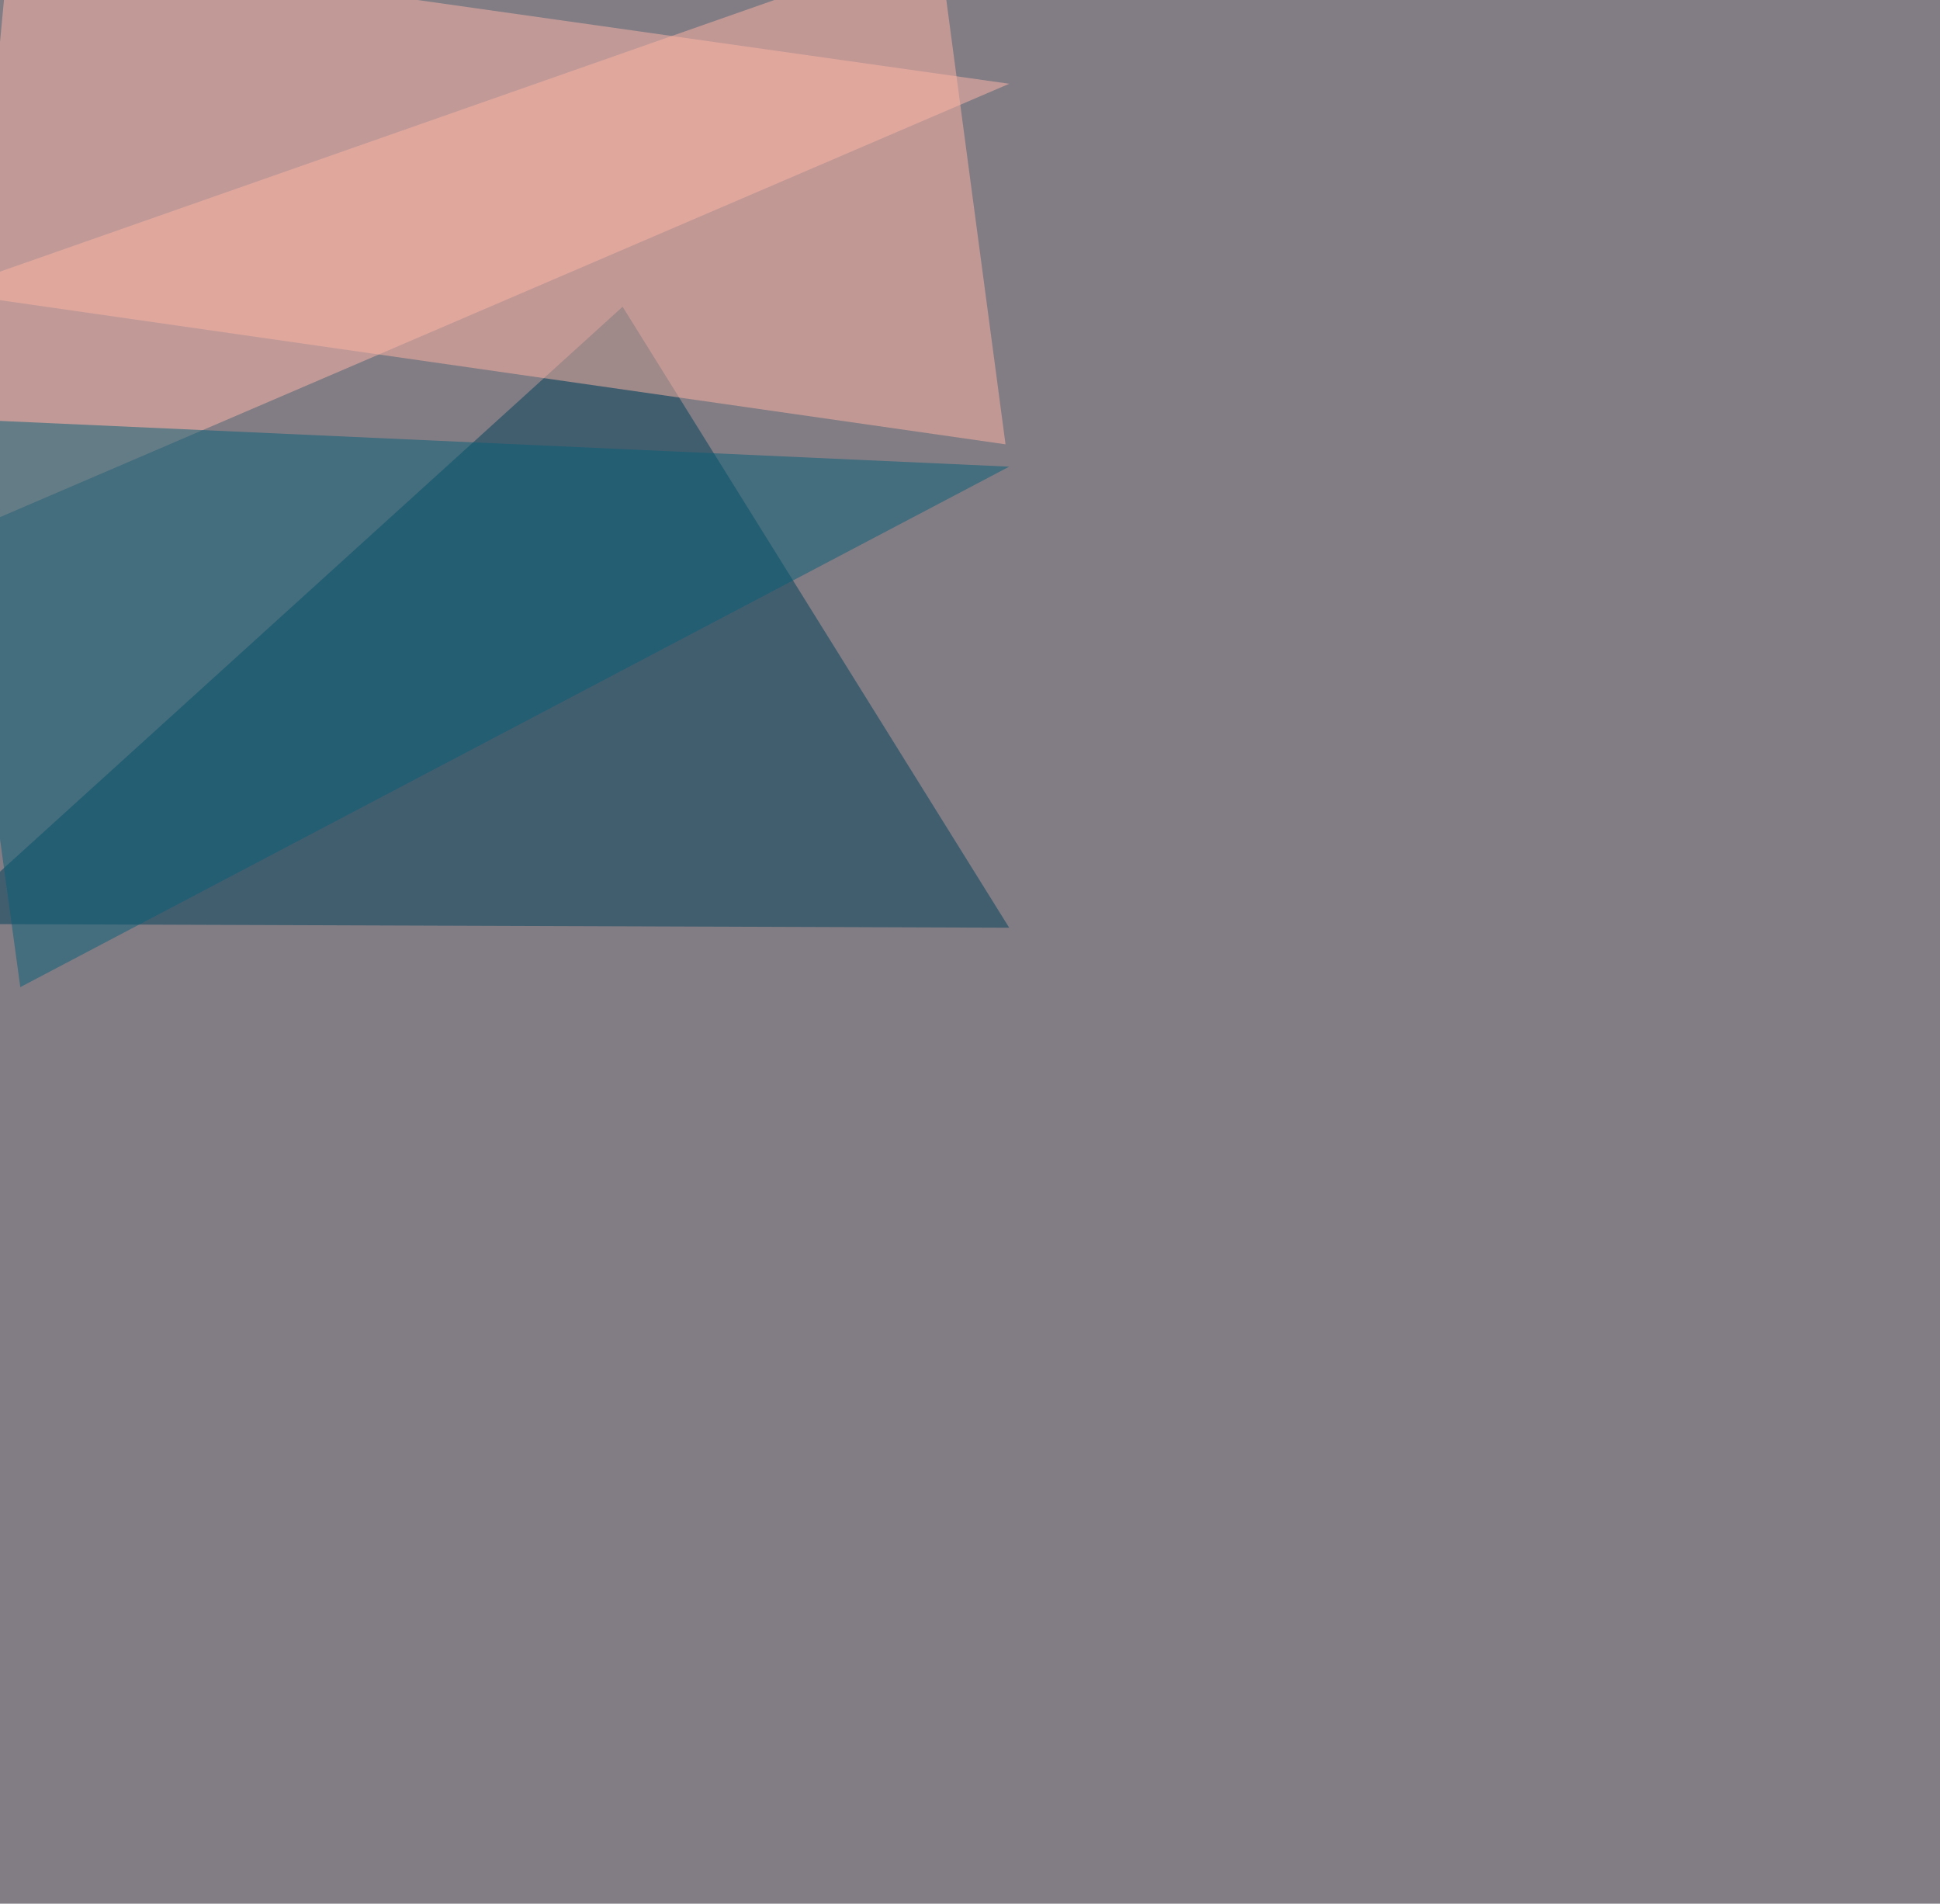
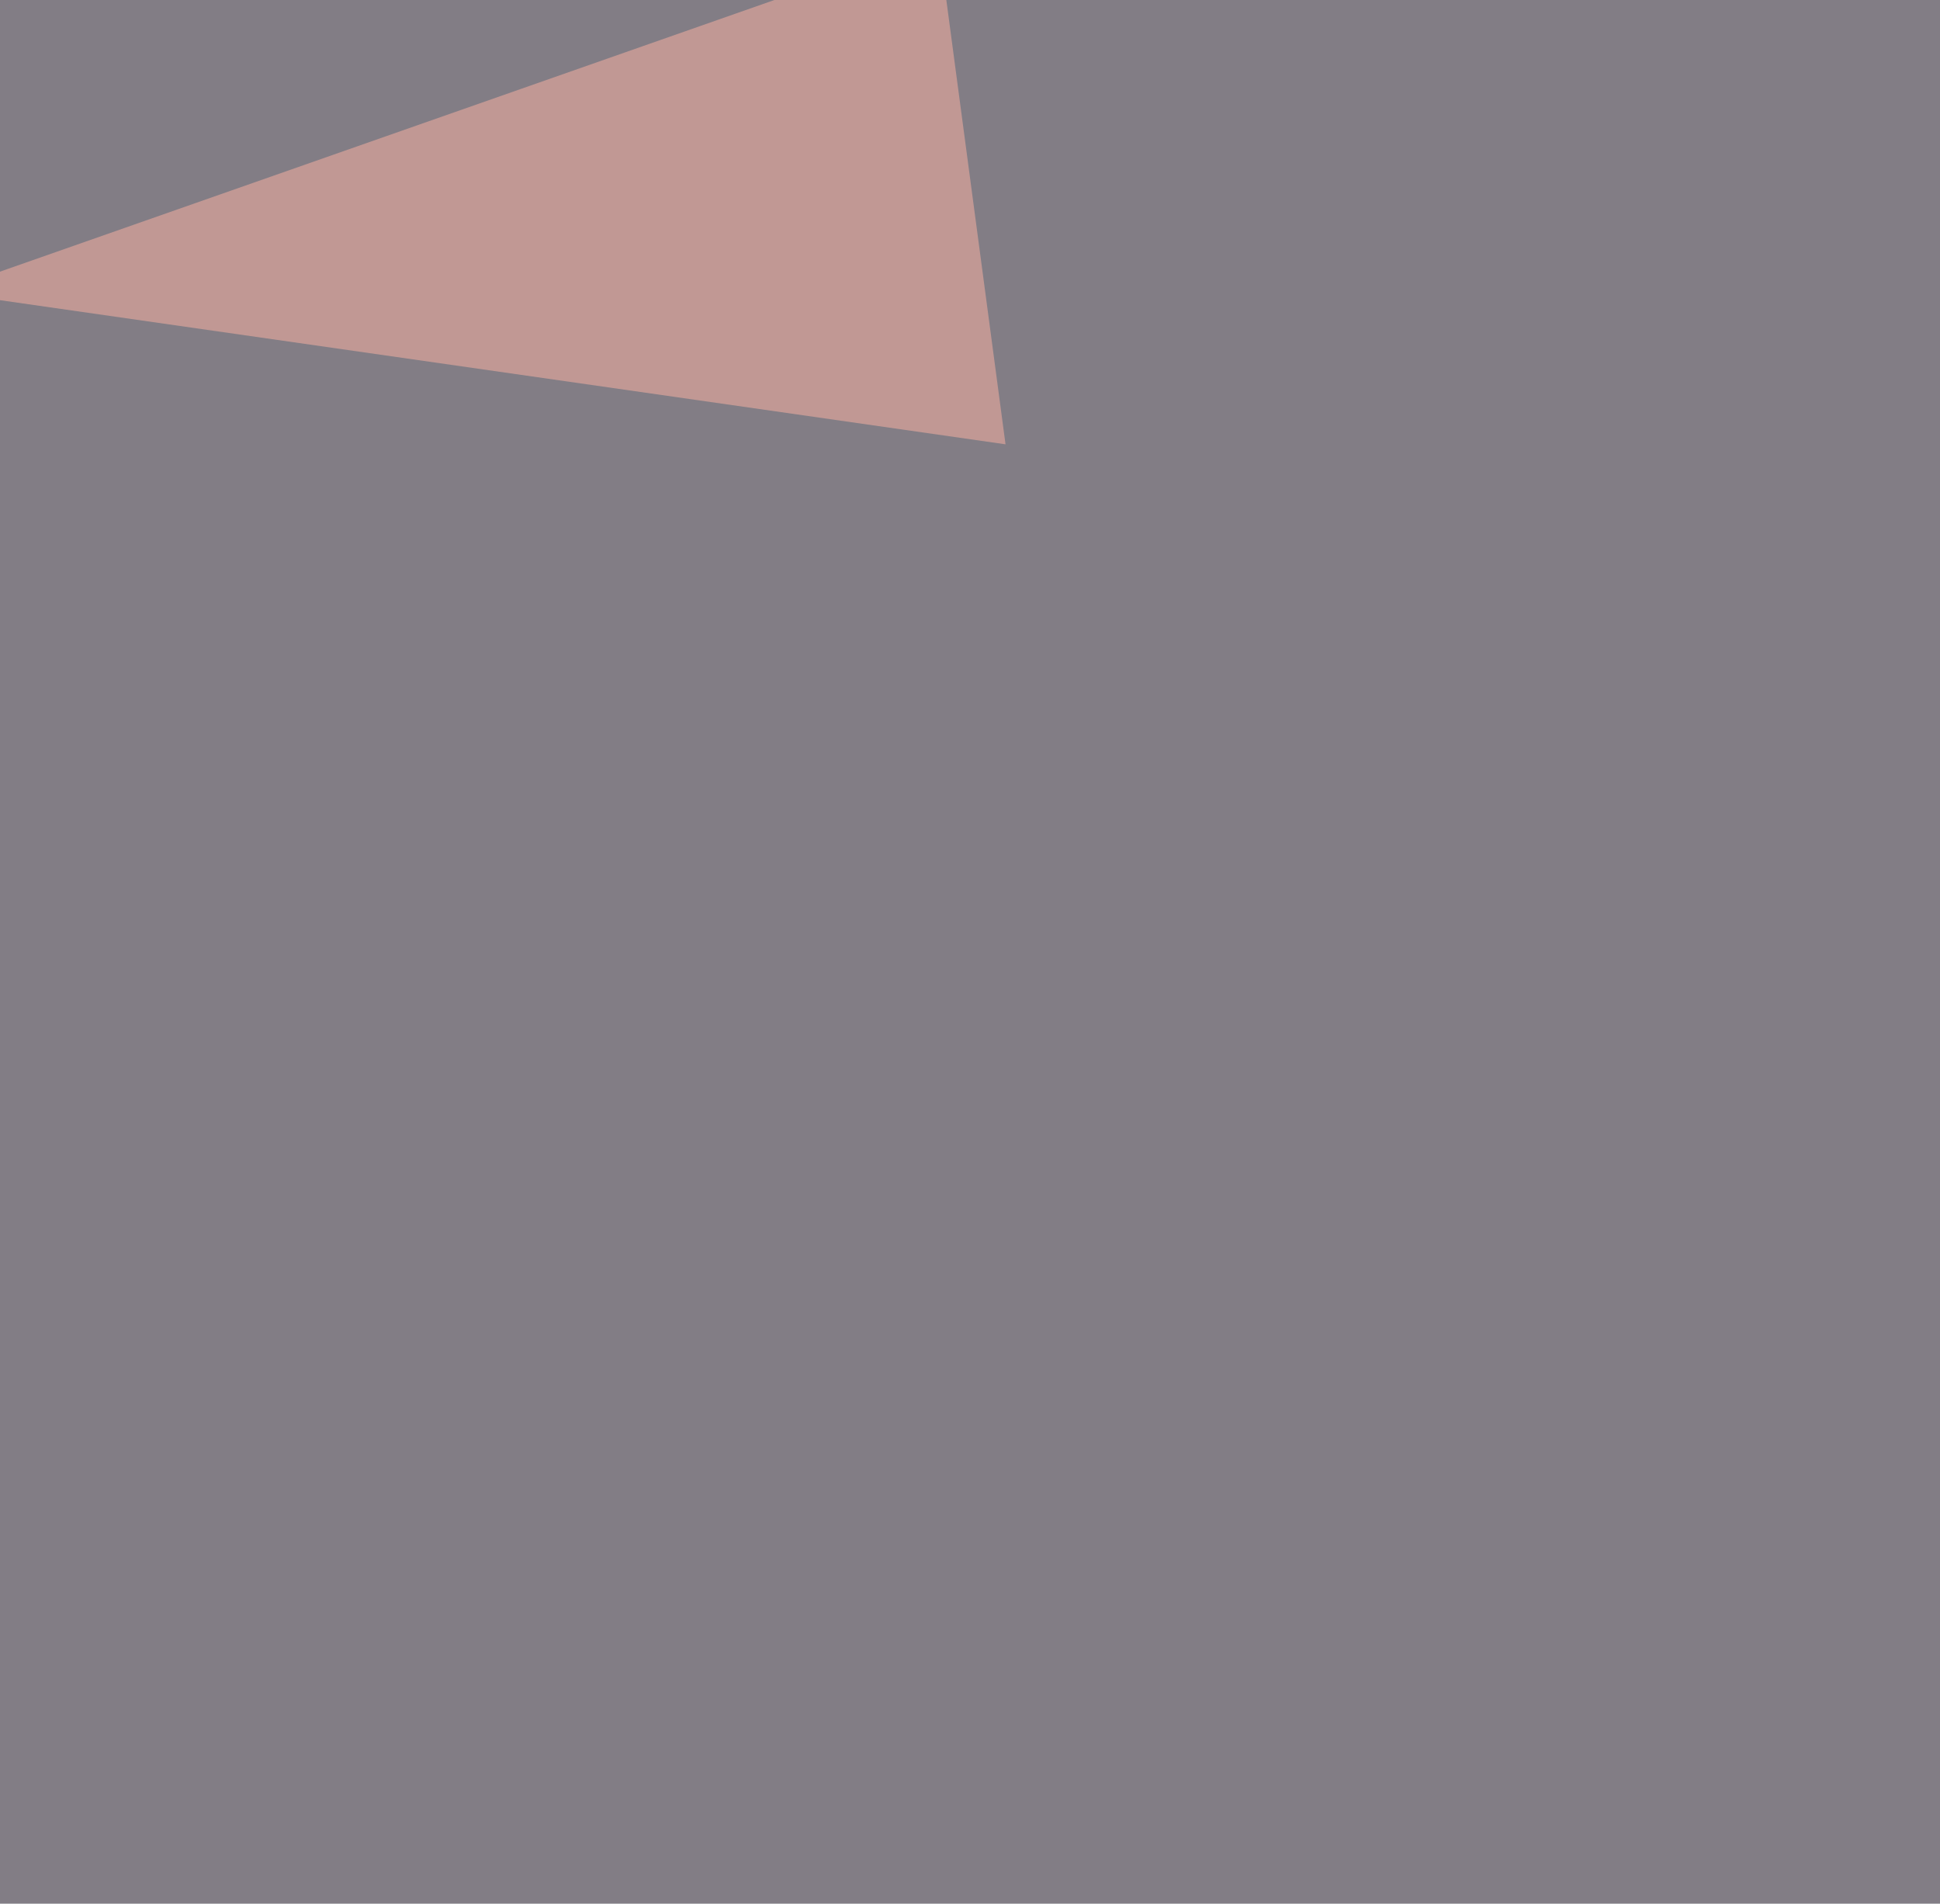
<svg xmlns="http://www.w3.org/2000/svg" width="1529" height="1500">
  <filter id="a">
    <feGaussianBlur stdDeviation="55" />
  </filter>
  <rect width="100%" height="100%" fill="#827d85" />
  <g filter="url(#a)">
    <g fill-opacity=".5">
-       <path fill="#ffb8aa" d="M795.4 66L7.4-45.5l-44 468.7z" />
-       <path fill="#00405b" d="M795.4 731l-840.8-3 536.1-486.3z" />
      <path fill="#ffb5a4" d="M792.5 350.1L-45.5 230 739.8-45.4z" />
-       <path fill="#075f77" d="M795.4 367.7l-840.8-38.1L16 777.8z" />
    </g>
  </g>
</svg>